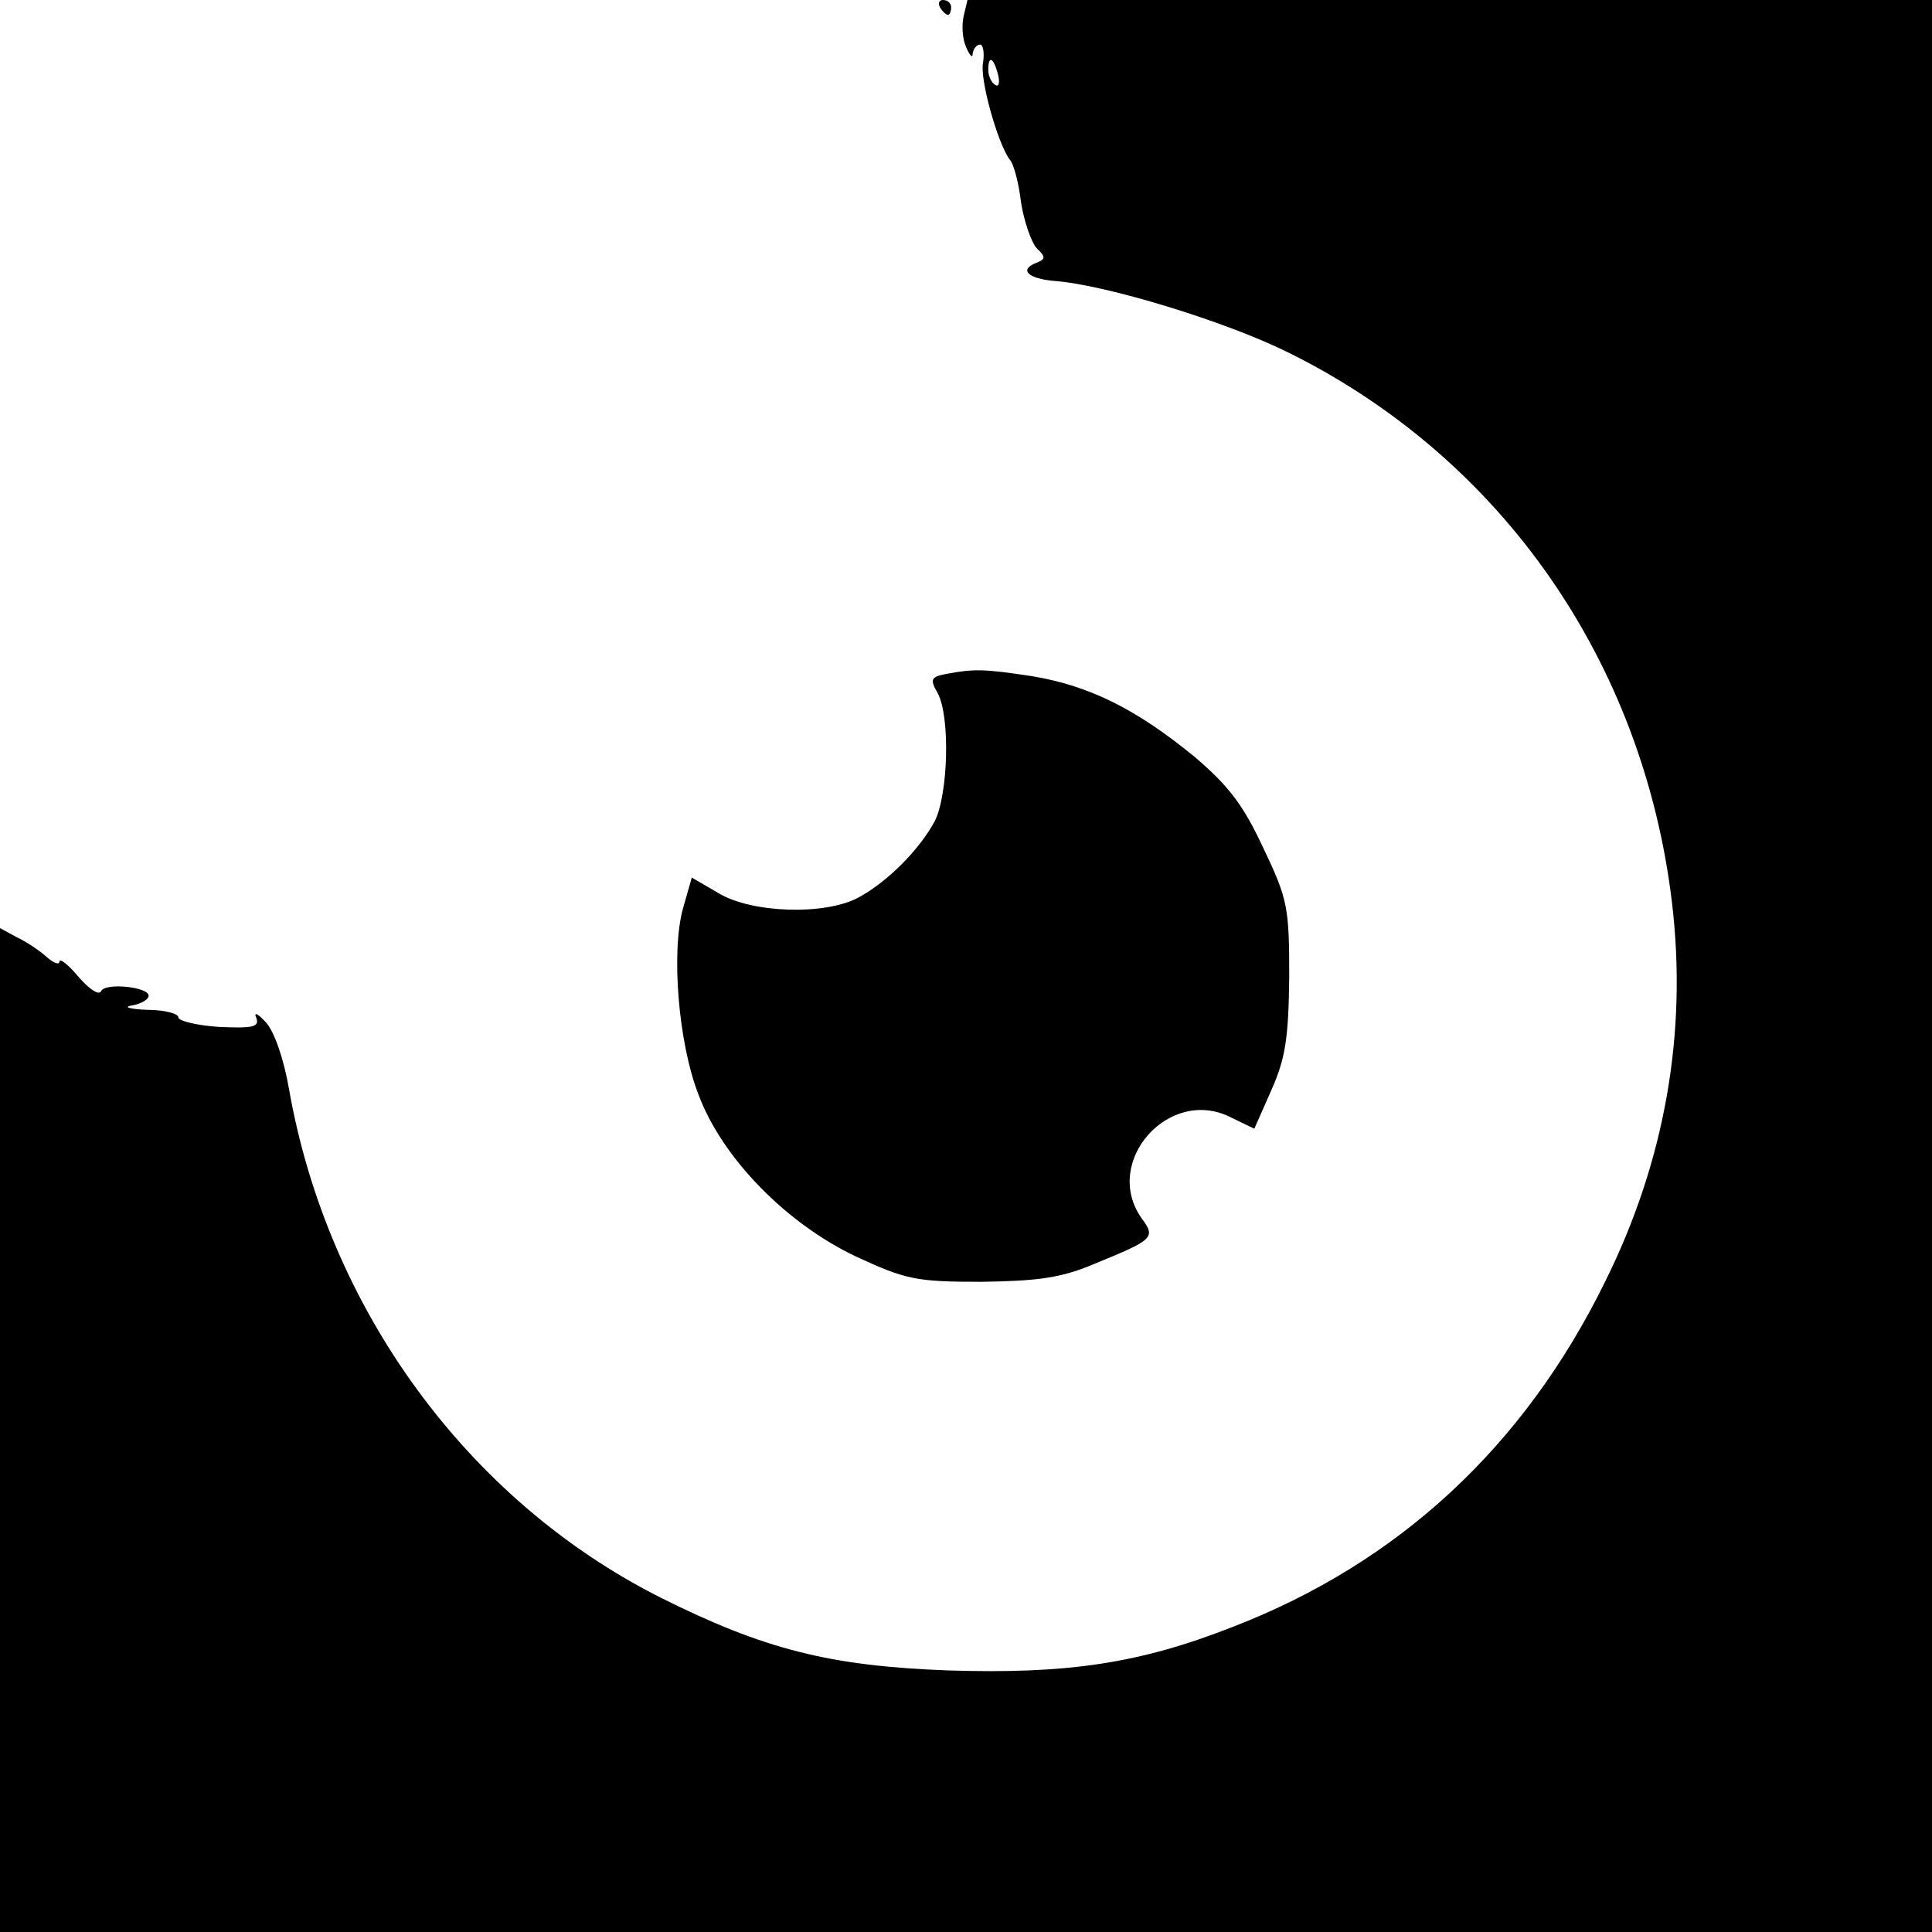
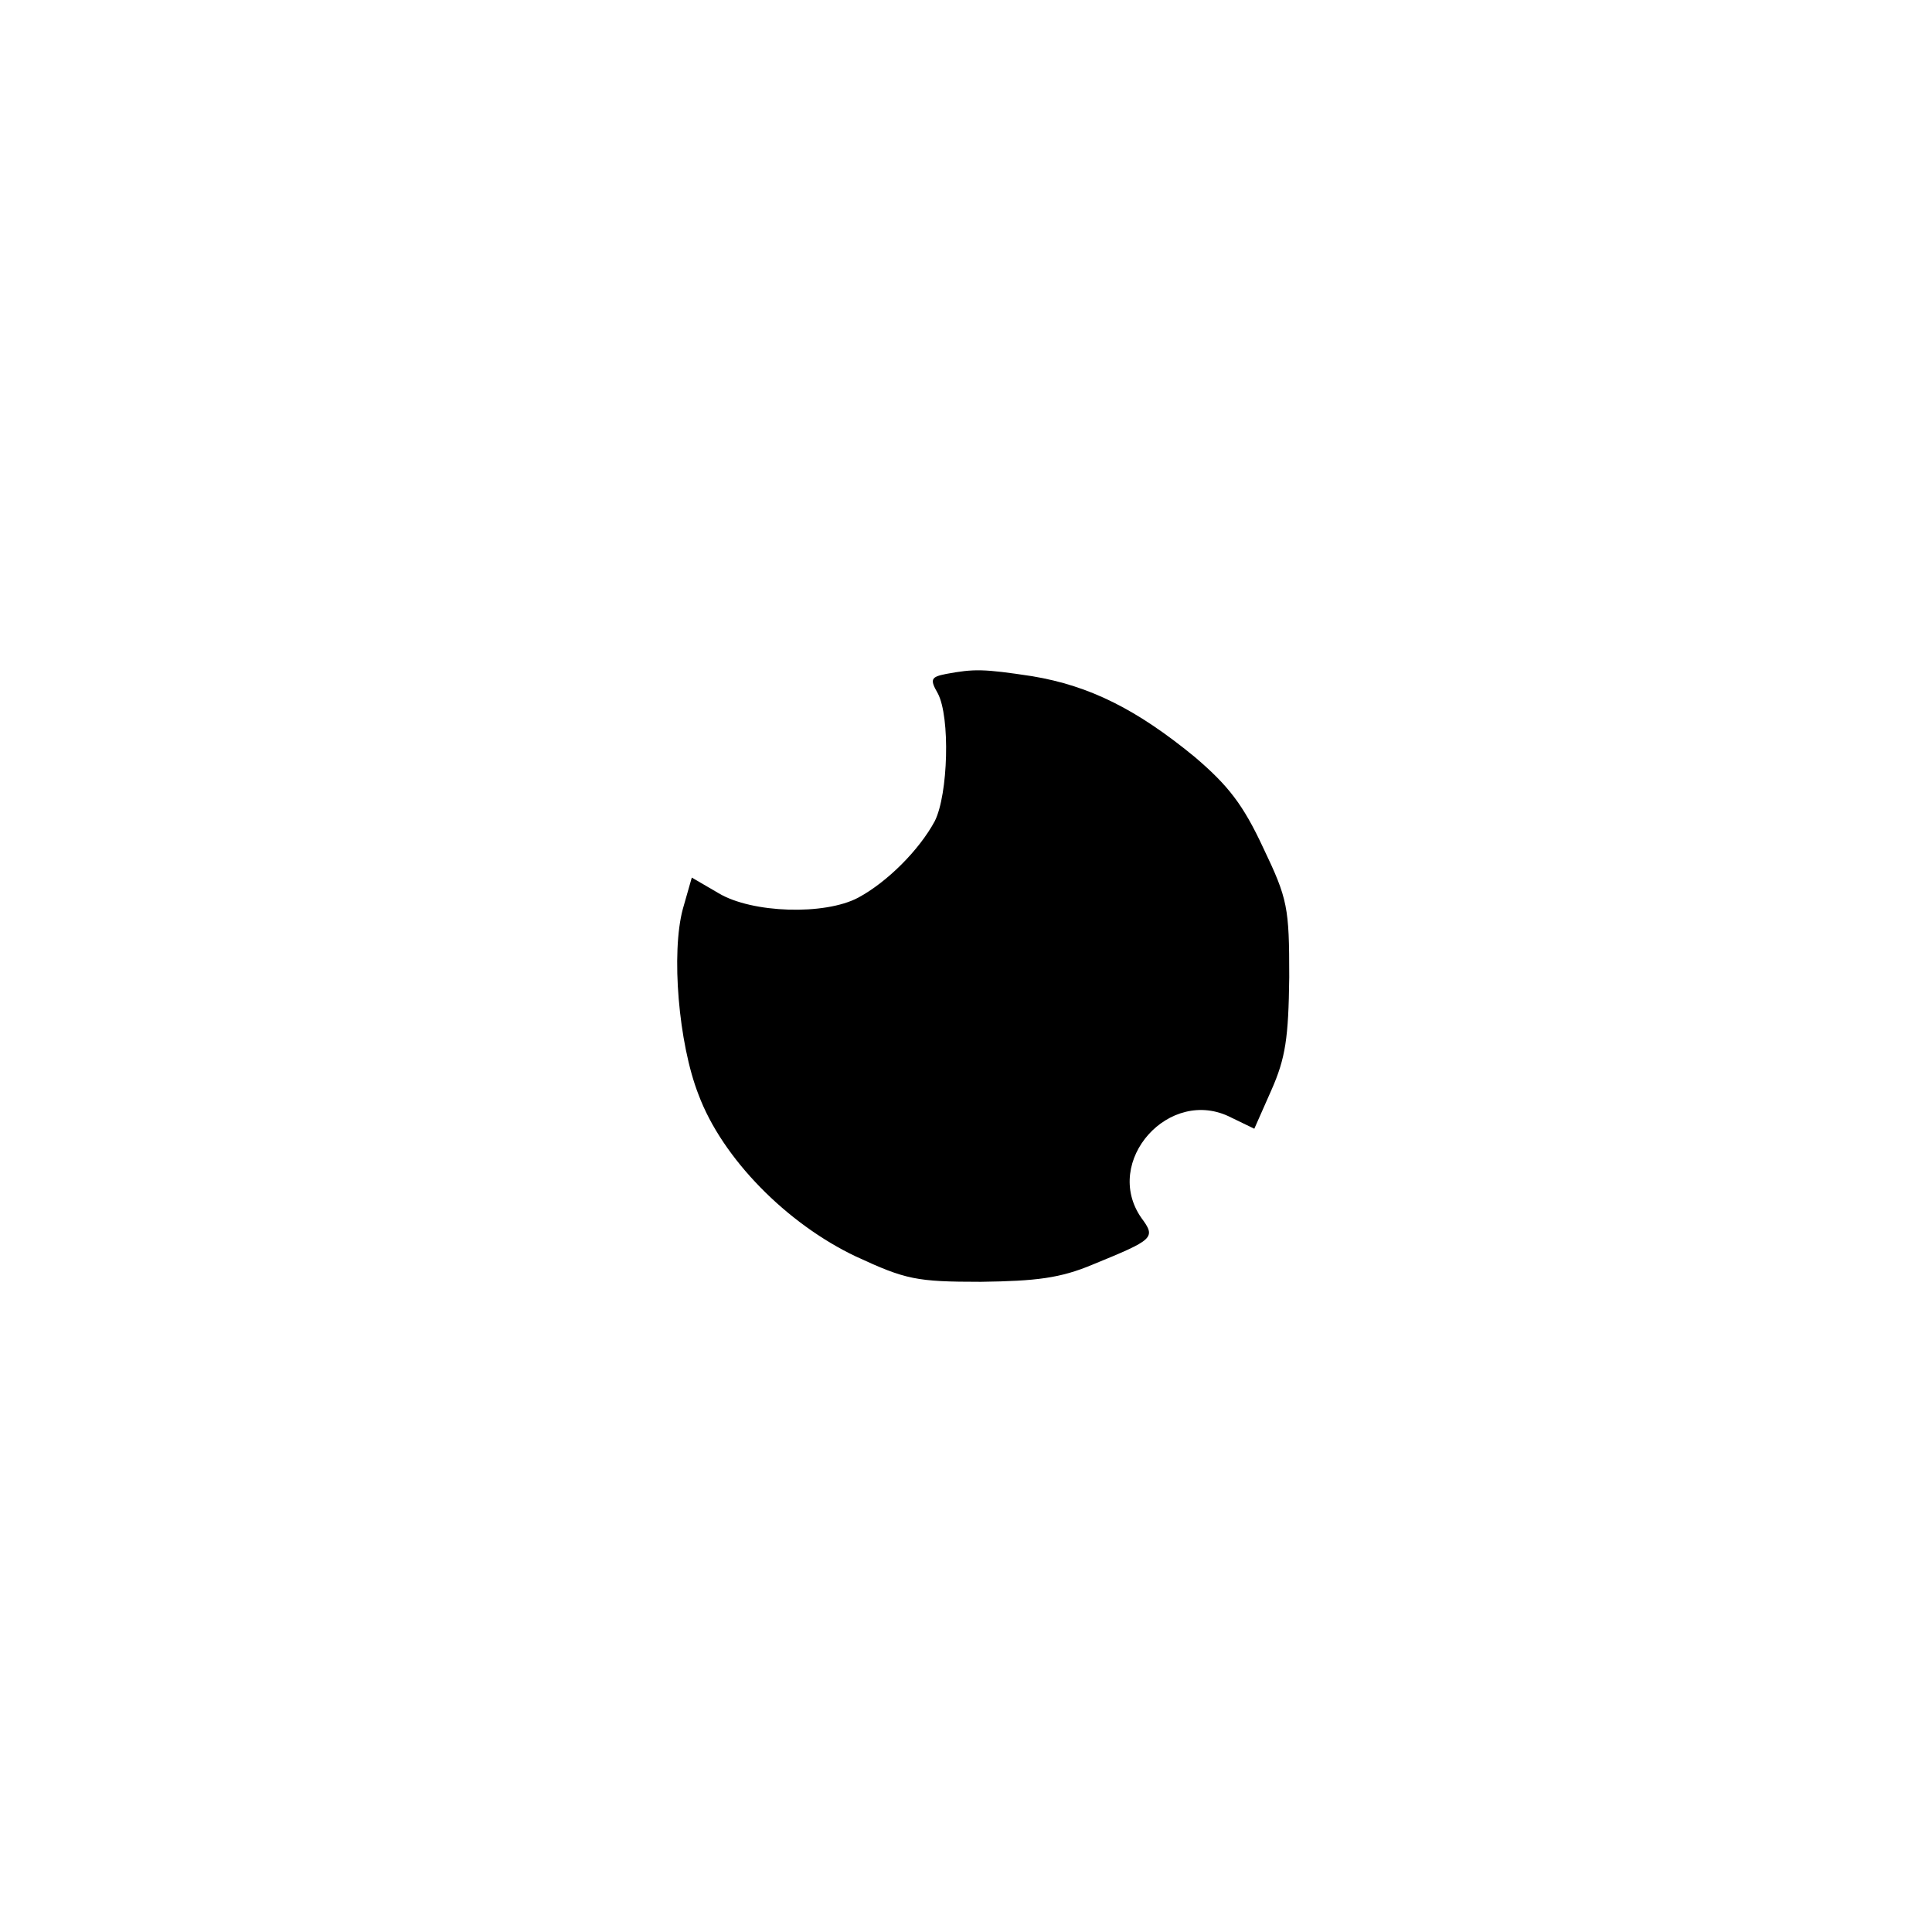
<svg xmlns="http://www.w3.org/2000/svg" version="1.0" width="260pt" height="260pt" viewBox="0 0 260 260" preserveAspectRatio="xMidYMid meet">
  <g transform="translate(0,260) scale(0.1,-0.1)" fill="#000000" stroke="none">
-     <path d="M1265 2590 c3 -5 8 -10 11 -10 2 0 4 5 4 10 0 6 -5 10 -11 10 -5 0 -7 -4 -4 -10z" />
-     <path d="M1297 2579 c-3 -12 -2 -31 3 -42 5 -12 9 -16 9 -9 1 6 5 12 10 12 4 0 6 -11 4 -24 -5 -22 20 -110 36 -131 5 -5 12 -31 15 -57 4 -26 14 -54 21 -62 13 -12 12 -15 -1 -20 -23 -9 -10 -21 24 -24 70 -5 233 -55 317 -97 286 -142 476 -415 515 -739 21 -175 -9 -348 -90 -511 -109 -222 -278 -378 -500 -464 -127 -50 -224 -64 -384 -59 -159 6 -247 28 -387 98 -260 131 -448 389 -500 684 -7 41 -20 78 -31 90 -11 12 -17 15 -13 6 4 -12 -4 -14 -50 -12 -30 2 -55 8 -55 13 0 5 -19 10 -42 10 -24 1 -33 4 -20 6 12 2 22 8 22 13 0 12 -59 18 -64 6 -3 -6 -16 3 -30 19 -14 17 -26 26 -26 21 0 -5 -8 -2 -17 6 -10 9 -28 21 -41 27 l-22 12 0 -676 0 -675 1300 0 1300 0 0 1300 0 1300 -649 0 -649 0 -5 -21z m46 -79 c3 -11 1 -18 -4 -14 -5 3 -9 12 -9 20 0 20 7 17 13 -6z" />
-     <path d="M1273 1693 c-20 -4 -22 -7 -11 -26 17 -32 14 -136 -4 -172 -21 -39 -64 -82 -103 -103 -45 -24 -143 -21 -188 6 l-36 21 -12 -42 c-16 -59 -6 -181 21 -250 32 -86 119 -174 212 -218 67 -31 81 -34 168 -34 75 1 107 5 150 23 83 34 86 36 66 63 -53 76 38 178 121 135 l31 -15 23 52 c19 43 23 70 24 152 0 94 -2 105 -35 174 -27 58 -47 84 -93 123 -77 63 -140 95 -218 108 -66 10 -78 10 -116 3z" />
+     <path d="M1273 1693 c-20 -4 -22 -7 -11 -26 17 -32 14 -136 -4 -172 -21 -39 -64 -82 -103 -103 -45 -24 -143 -21 -188 6 l-36 21 -12 -42 c-16 -59 -6 -181 21 -250 32 -86 119 -174 212 -218 67 -31 81 -34 168 -34 75 1 107 5 150 23 83 34 86 36 66 63 -53 76 38 178 121 135 l31 -15 23 52 c19 43 23 70 24 152 0 94 -2 105 -35 174 -27 58 -47 84 -93 123 -77 63 -140 95 -218 108 -66 10 -78 10 -116 3" />
  </g>
</svg>